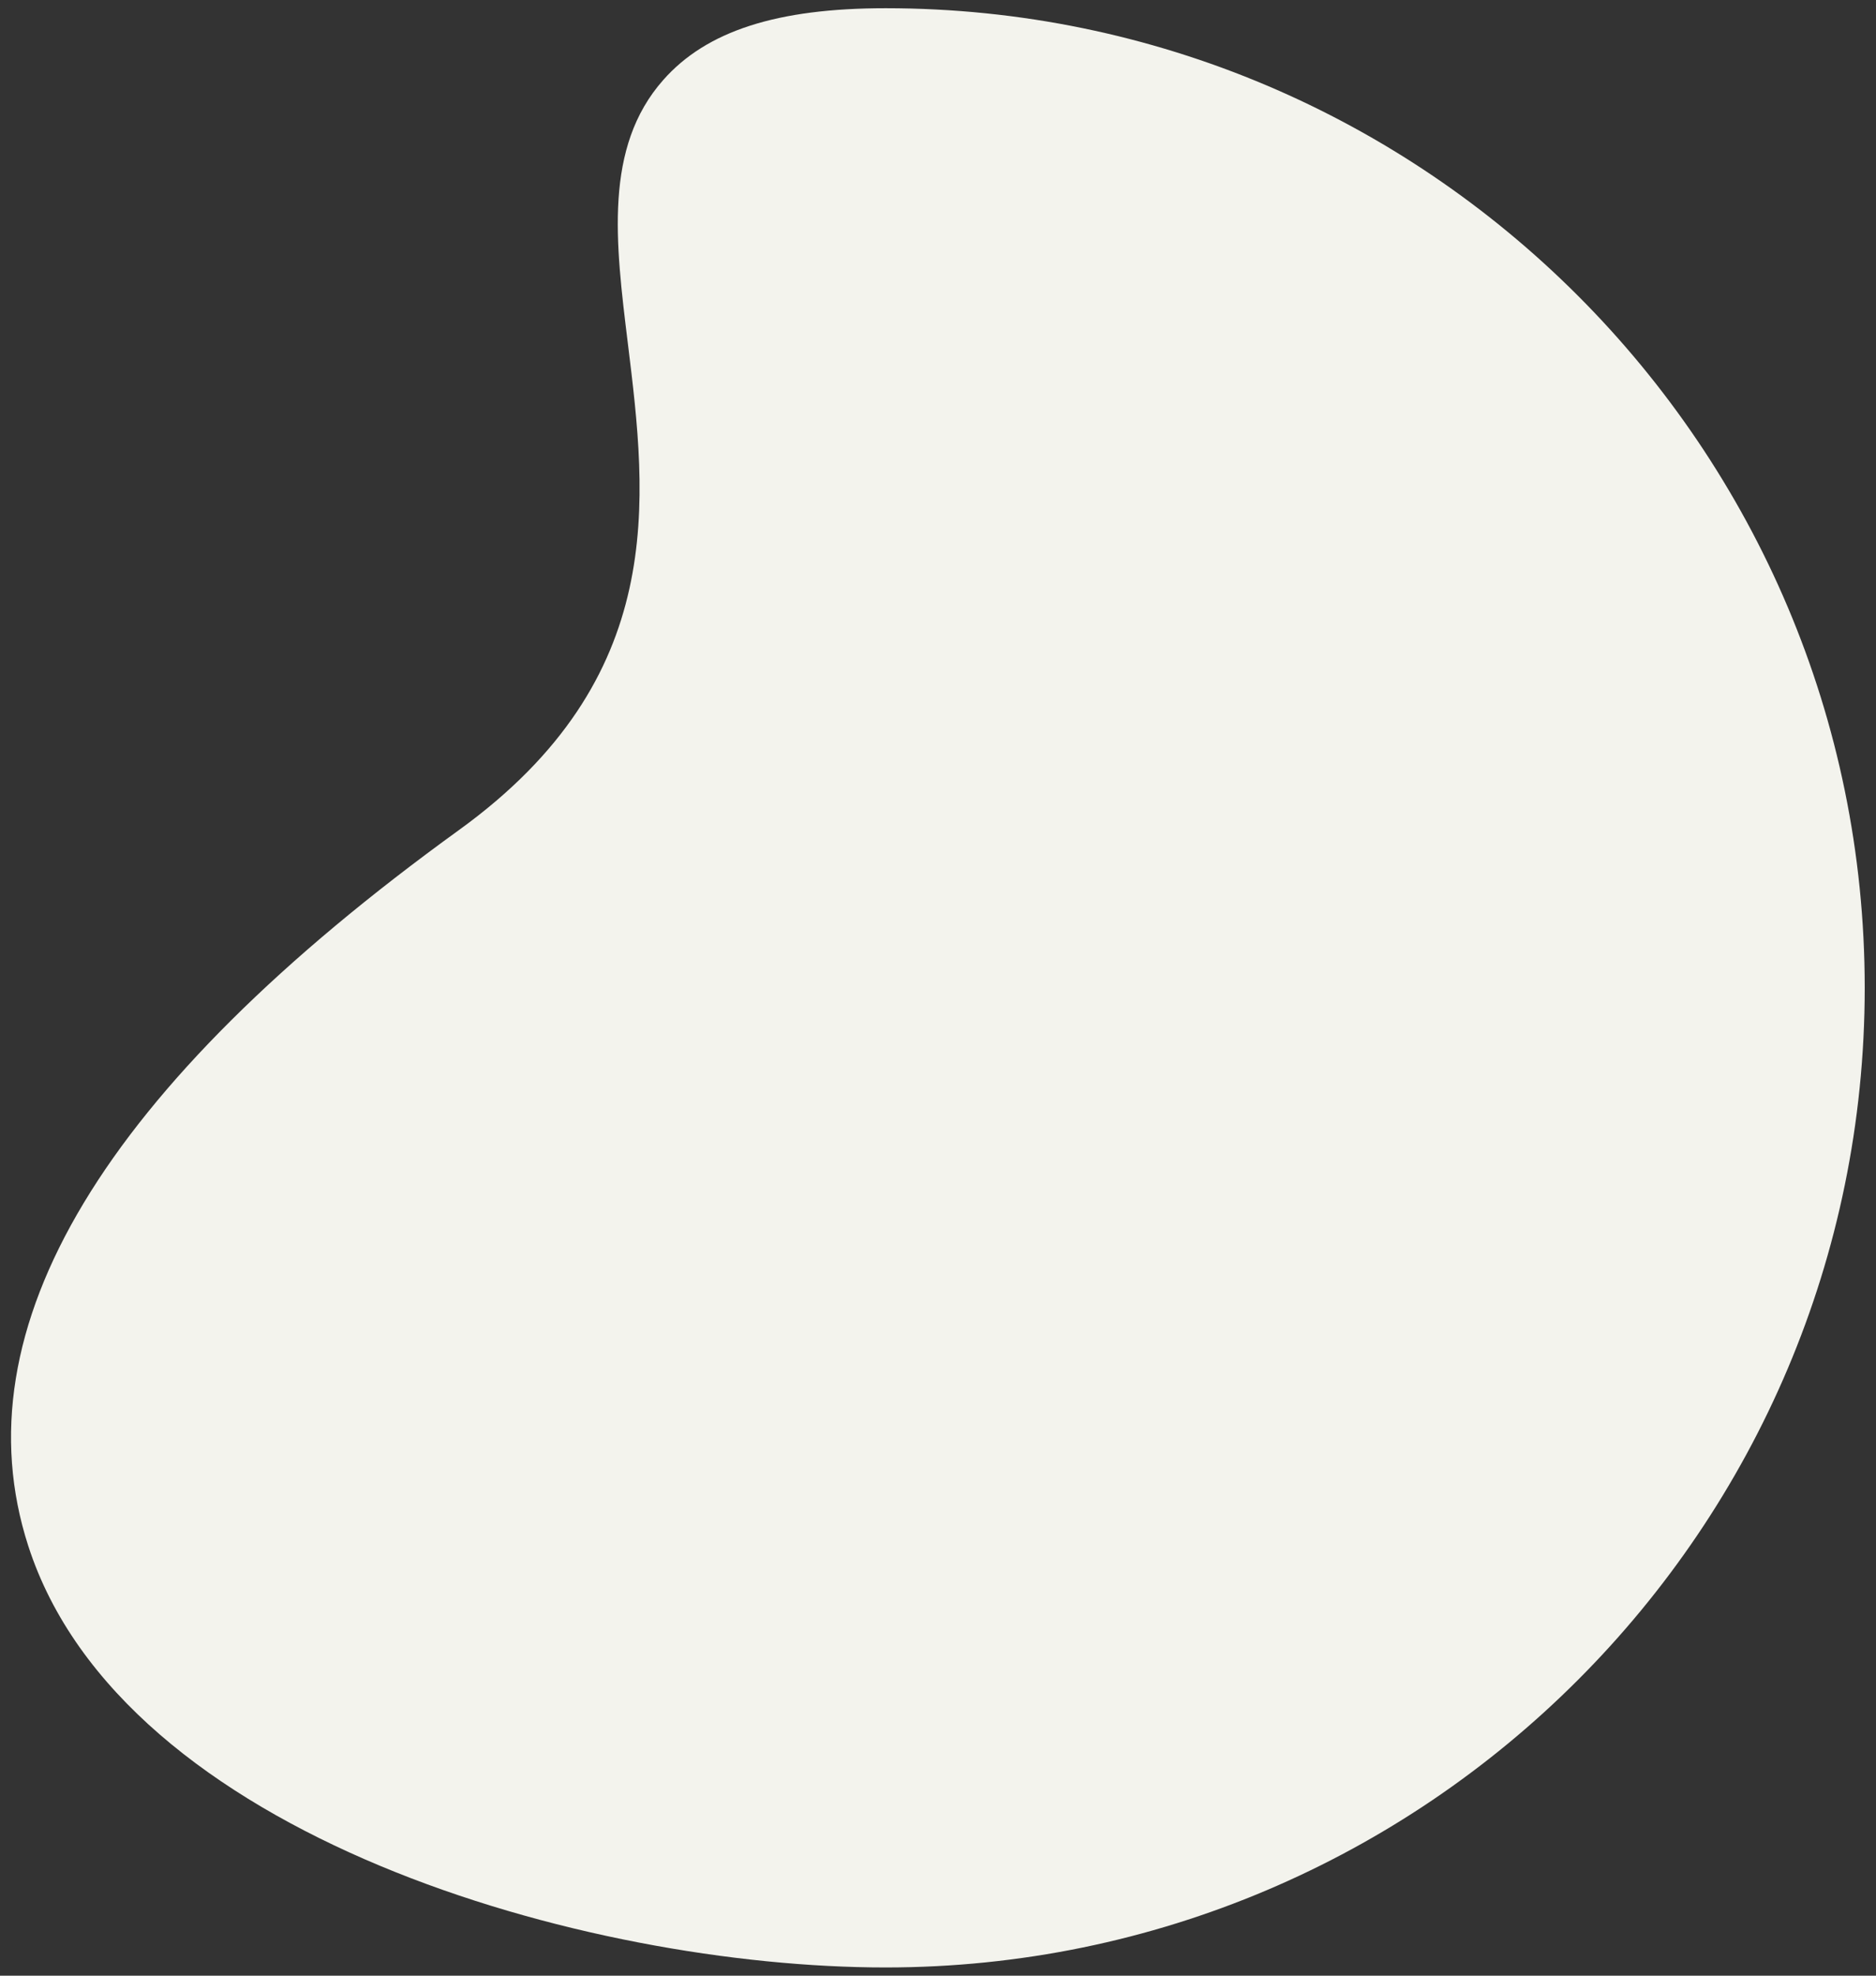
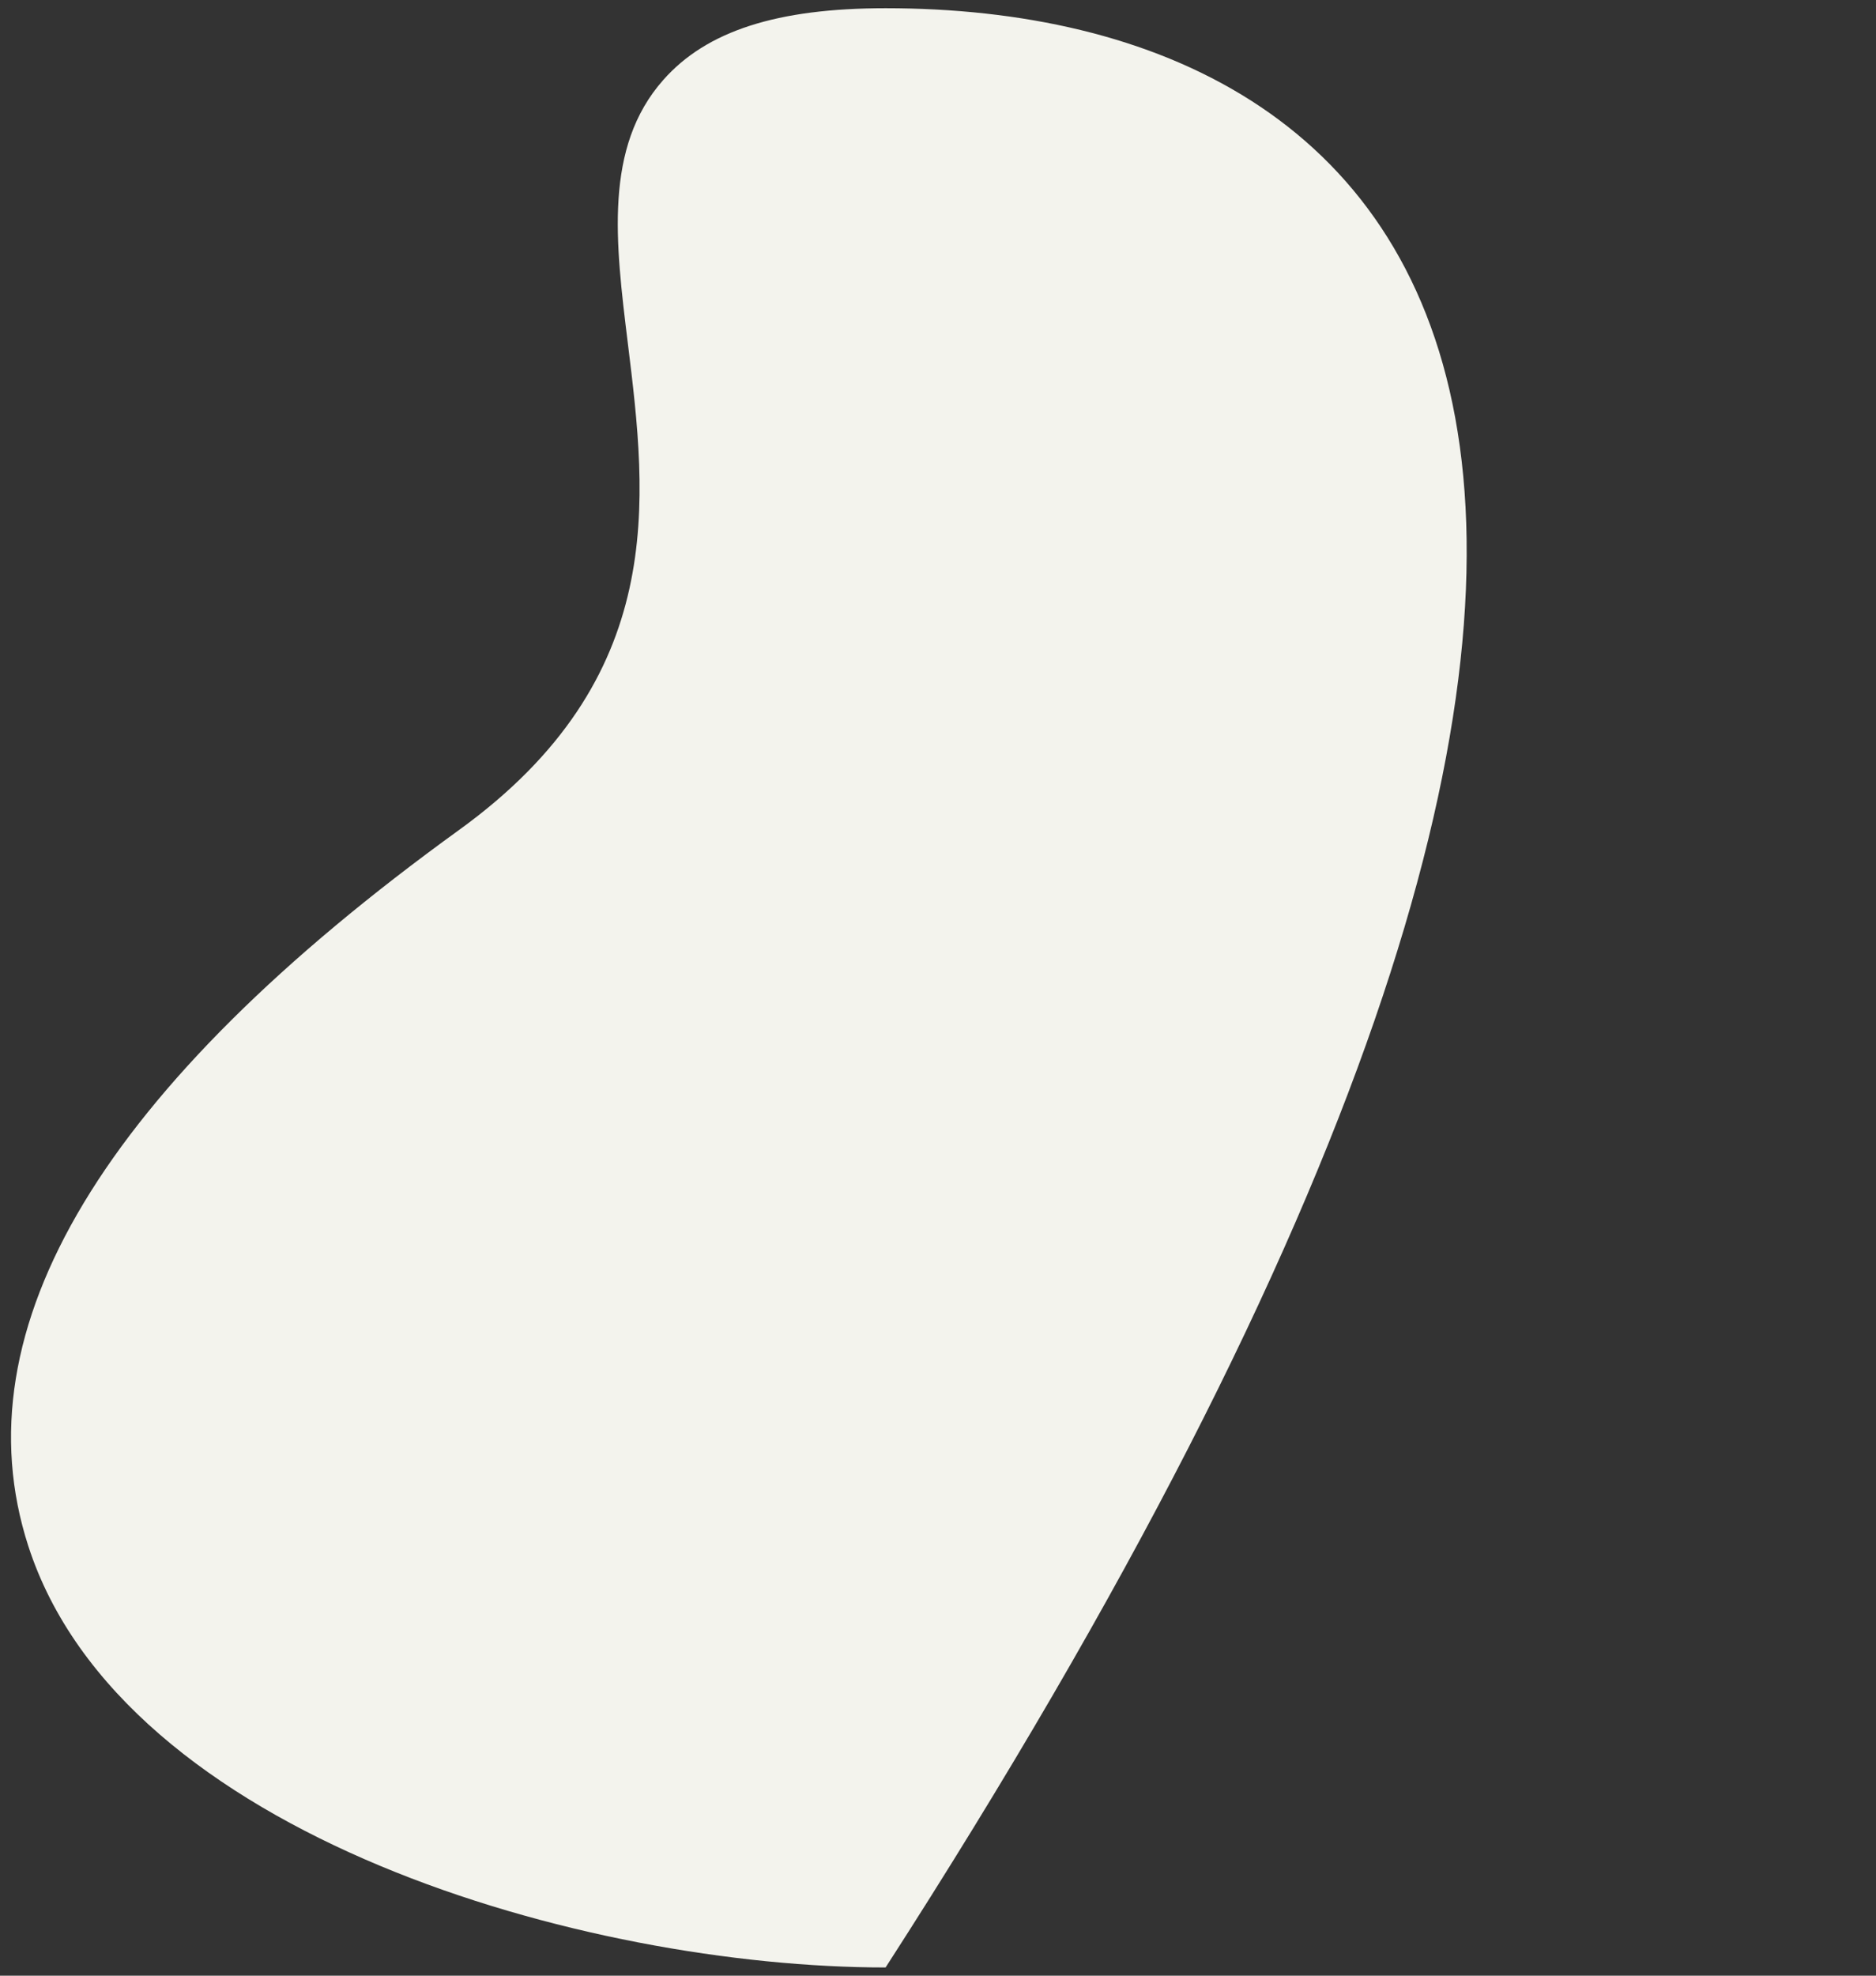
<svg xmlns="http://www.w3.org/2000/svg" width="76" height="80" viewBox="0 0 76 80" fill="none">
  <rect x="0" y="0" width="76" height="80" fill="#333333" stroke="none" />
-   <path d="M35.877 0.333C31.478 0.333 28.62 1.255 26.87 3.238C24.455 5.968 24.933 9.818 25.435 13.902C26.217 20.26 27.103 27.458 18.598 33.607C4.167 44.037 -1.702 53.79 1.145 62.598C4.948 74.37 23.743 79.667 35.877 79.667C57.752 79.667 75.543 61.875 75.543 40C75.543 18.125 57.752 0.333 35.877 0.333Z" fill="#F3F3ED" />
+   <path d="M35.877 0.333C31.478 0.333 28.62 1.255 26.87 3.238C24.455 5.968 24.933 9.818 25.435 13.902C26.217 20.26 27.103 27.458 18.598 33.607C4.167 44.037 -1.702 53.79 1.145 62.598C4.948 74.37 23.743 79.667 35.877 79.667C75.543 18.125 57.752 0.333 35.877 0.333Z" fill="#F3F3ED" />
</svg>